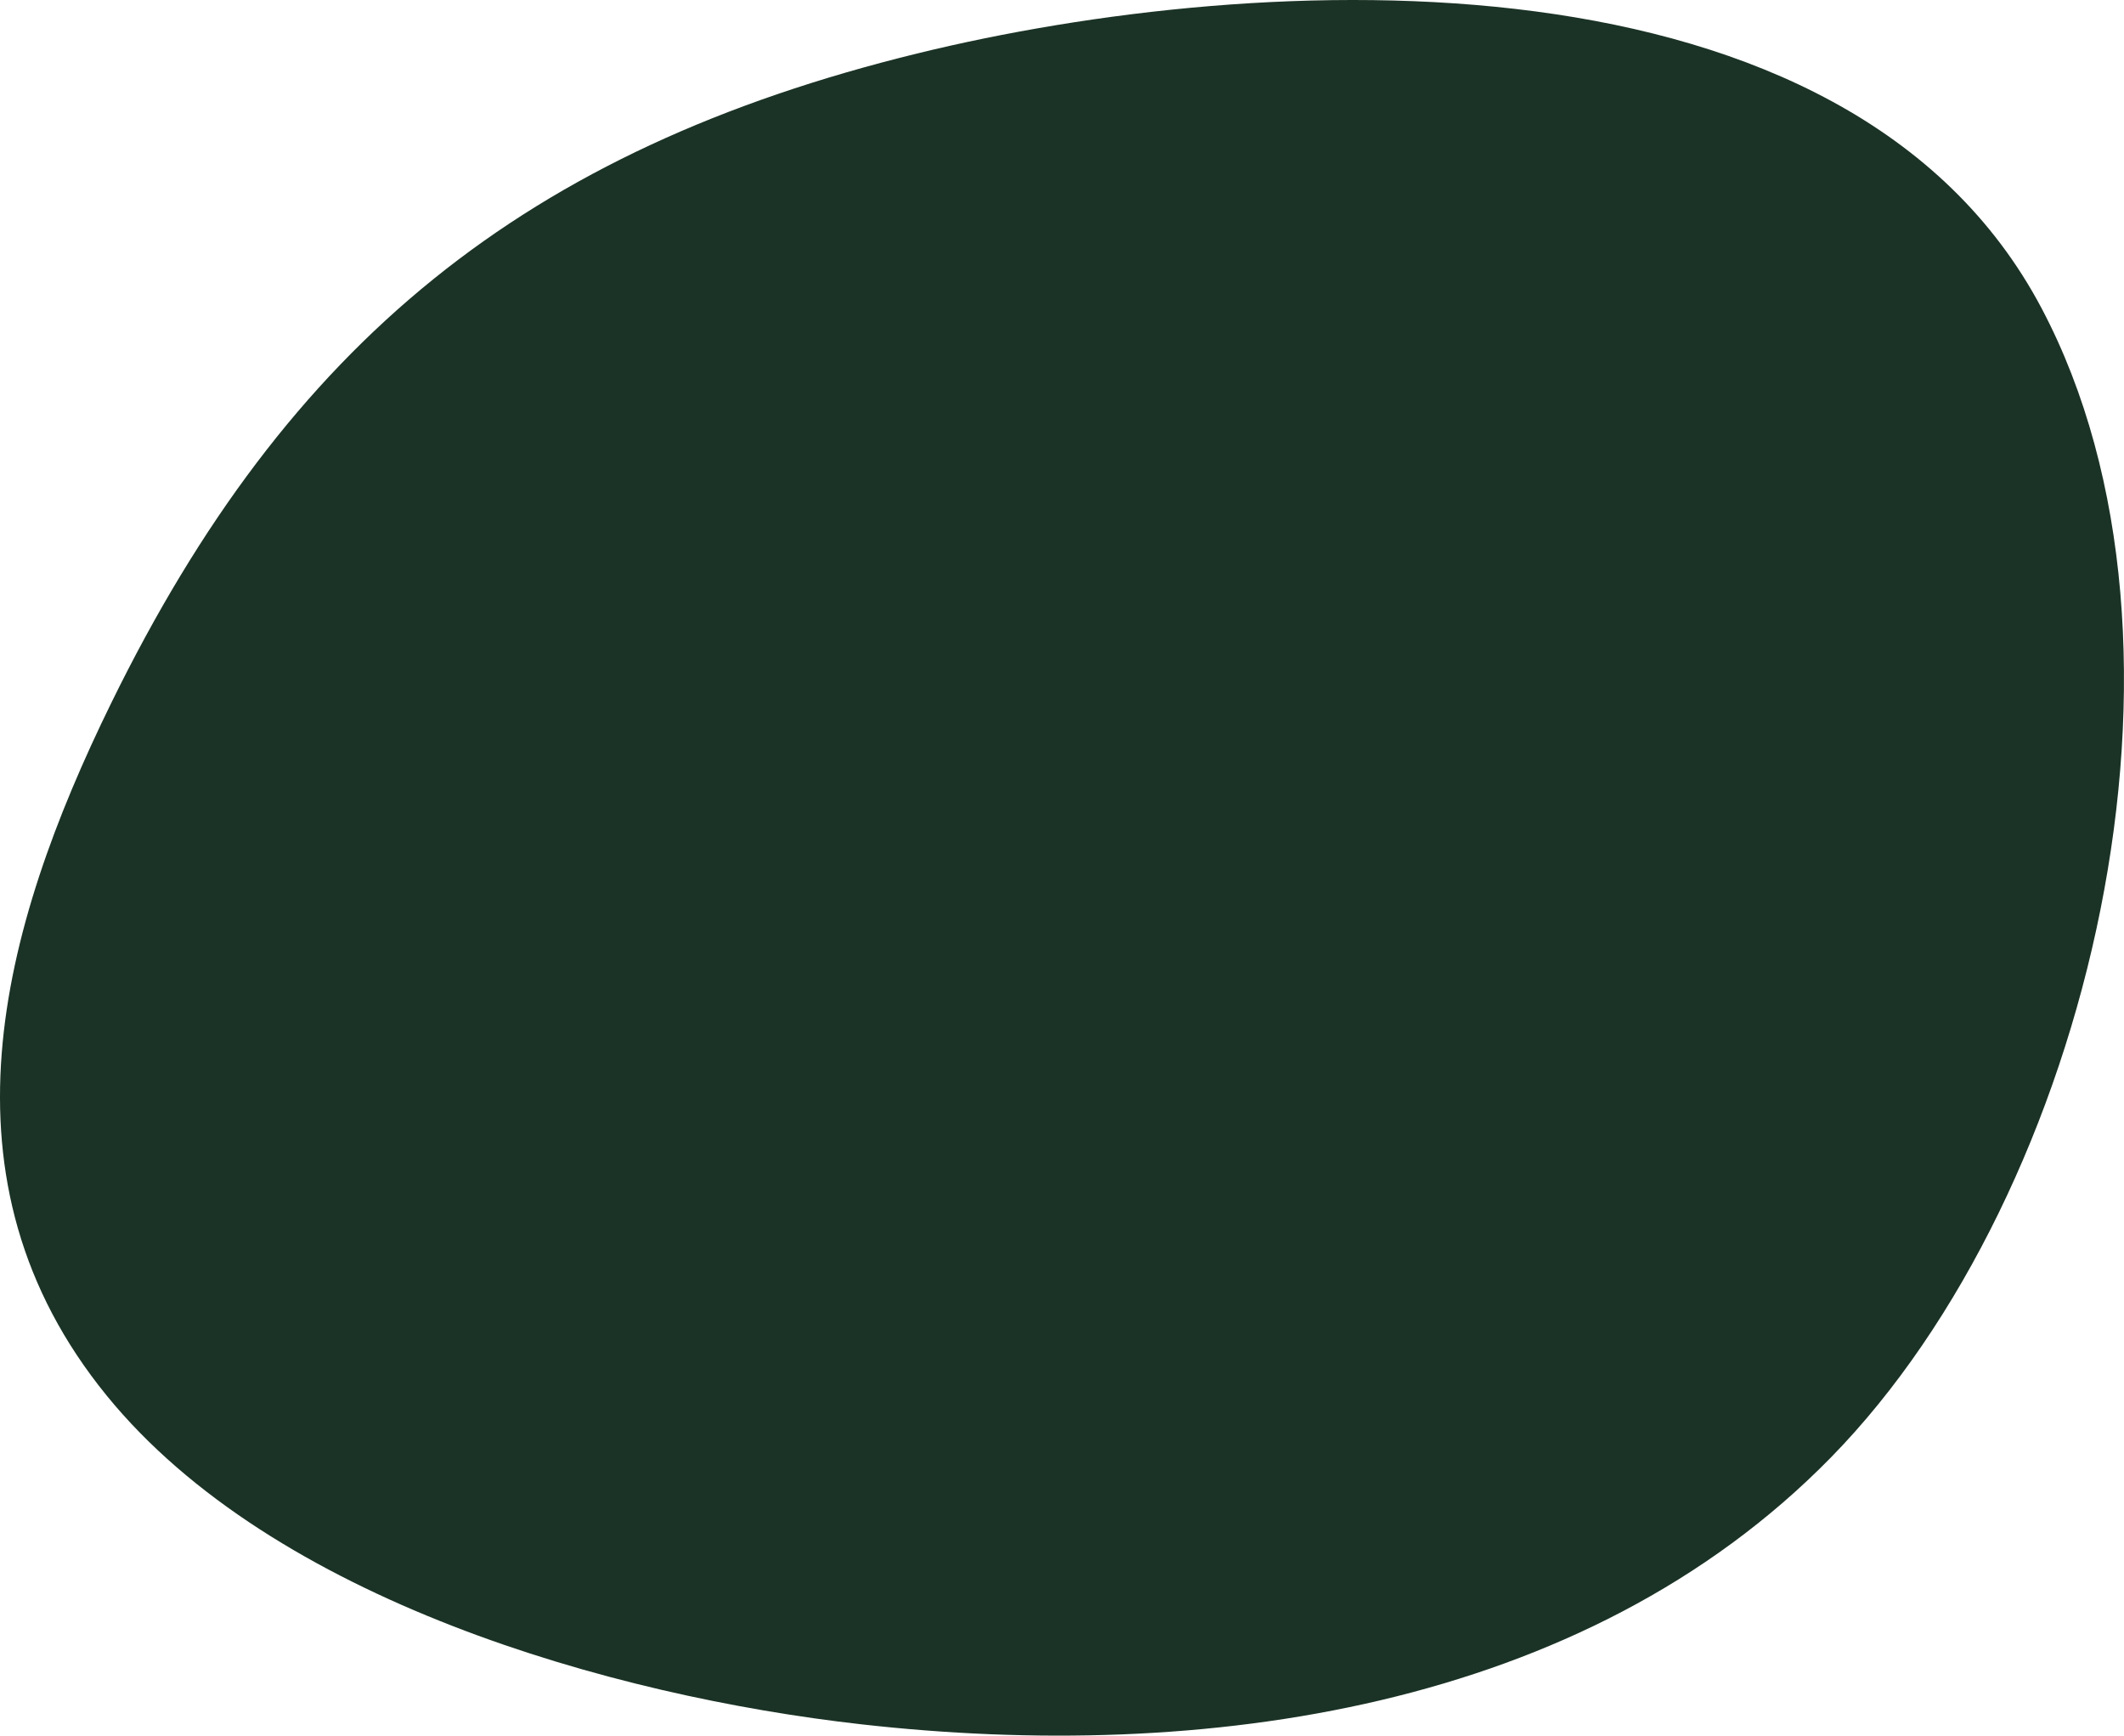
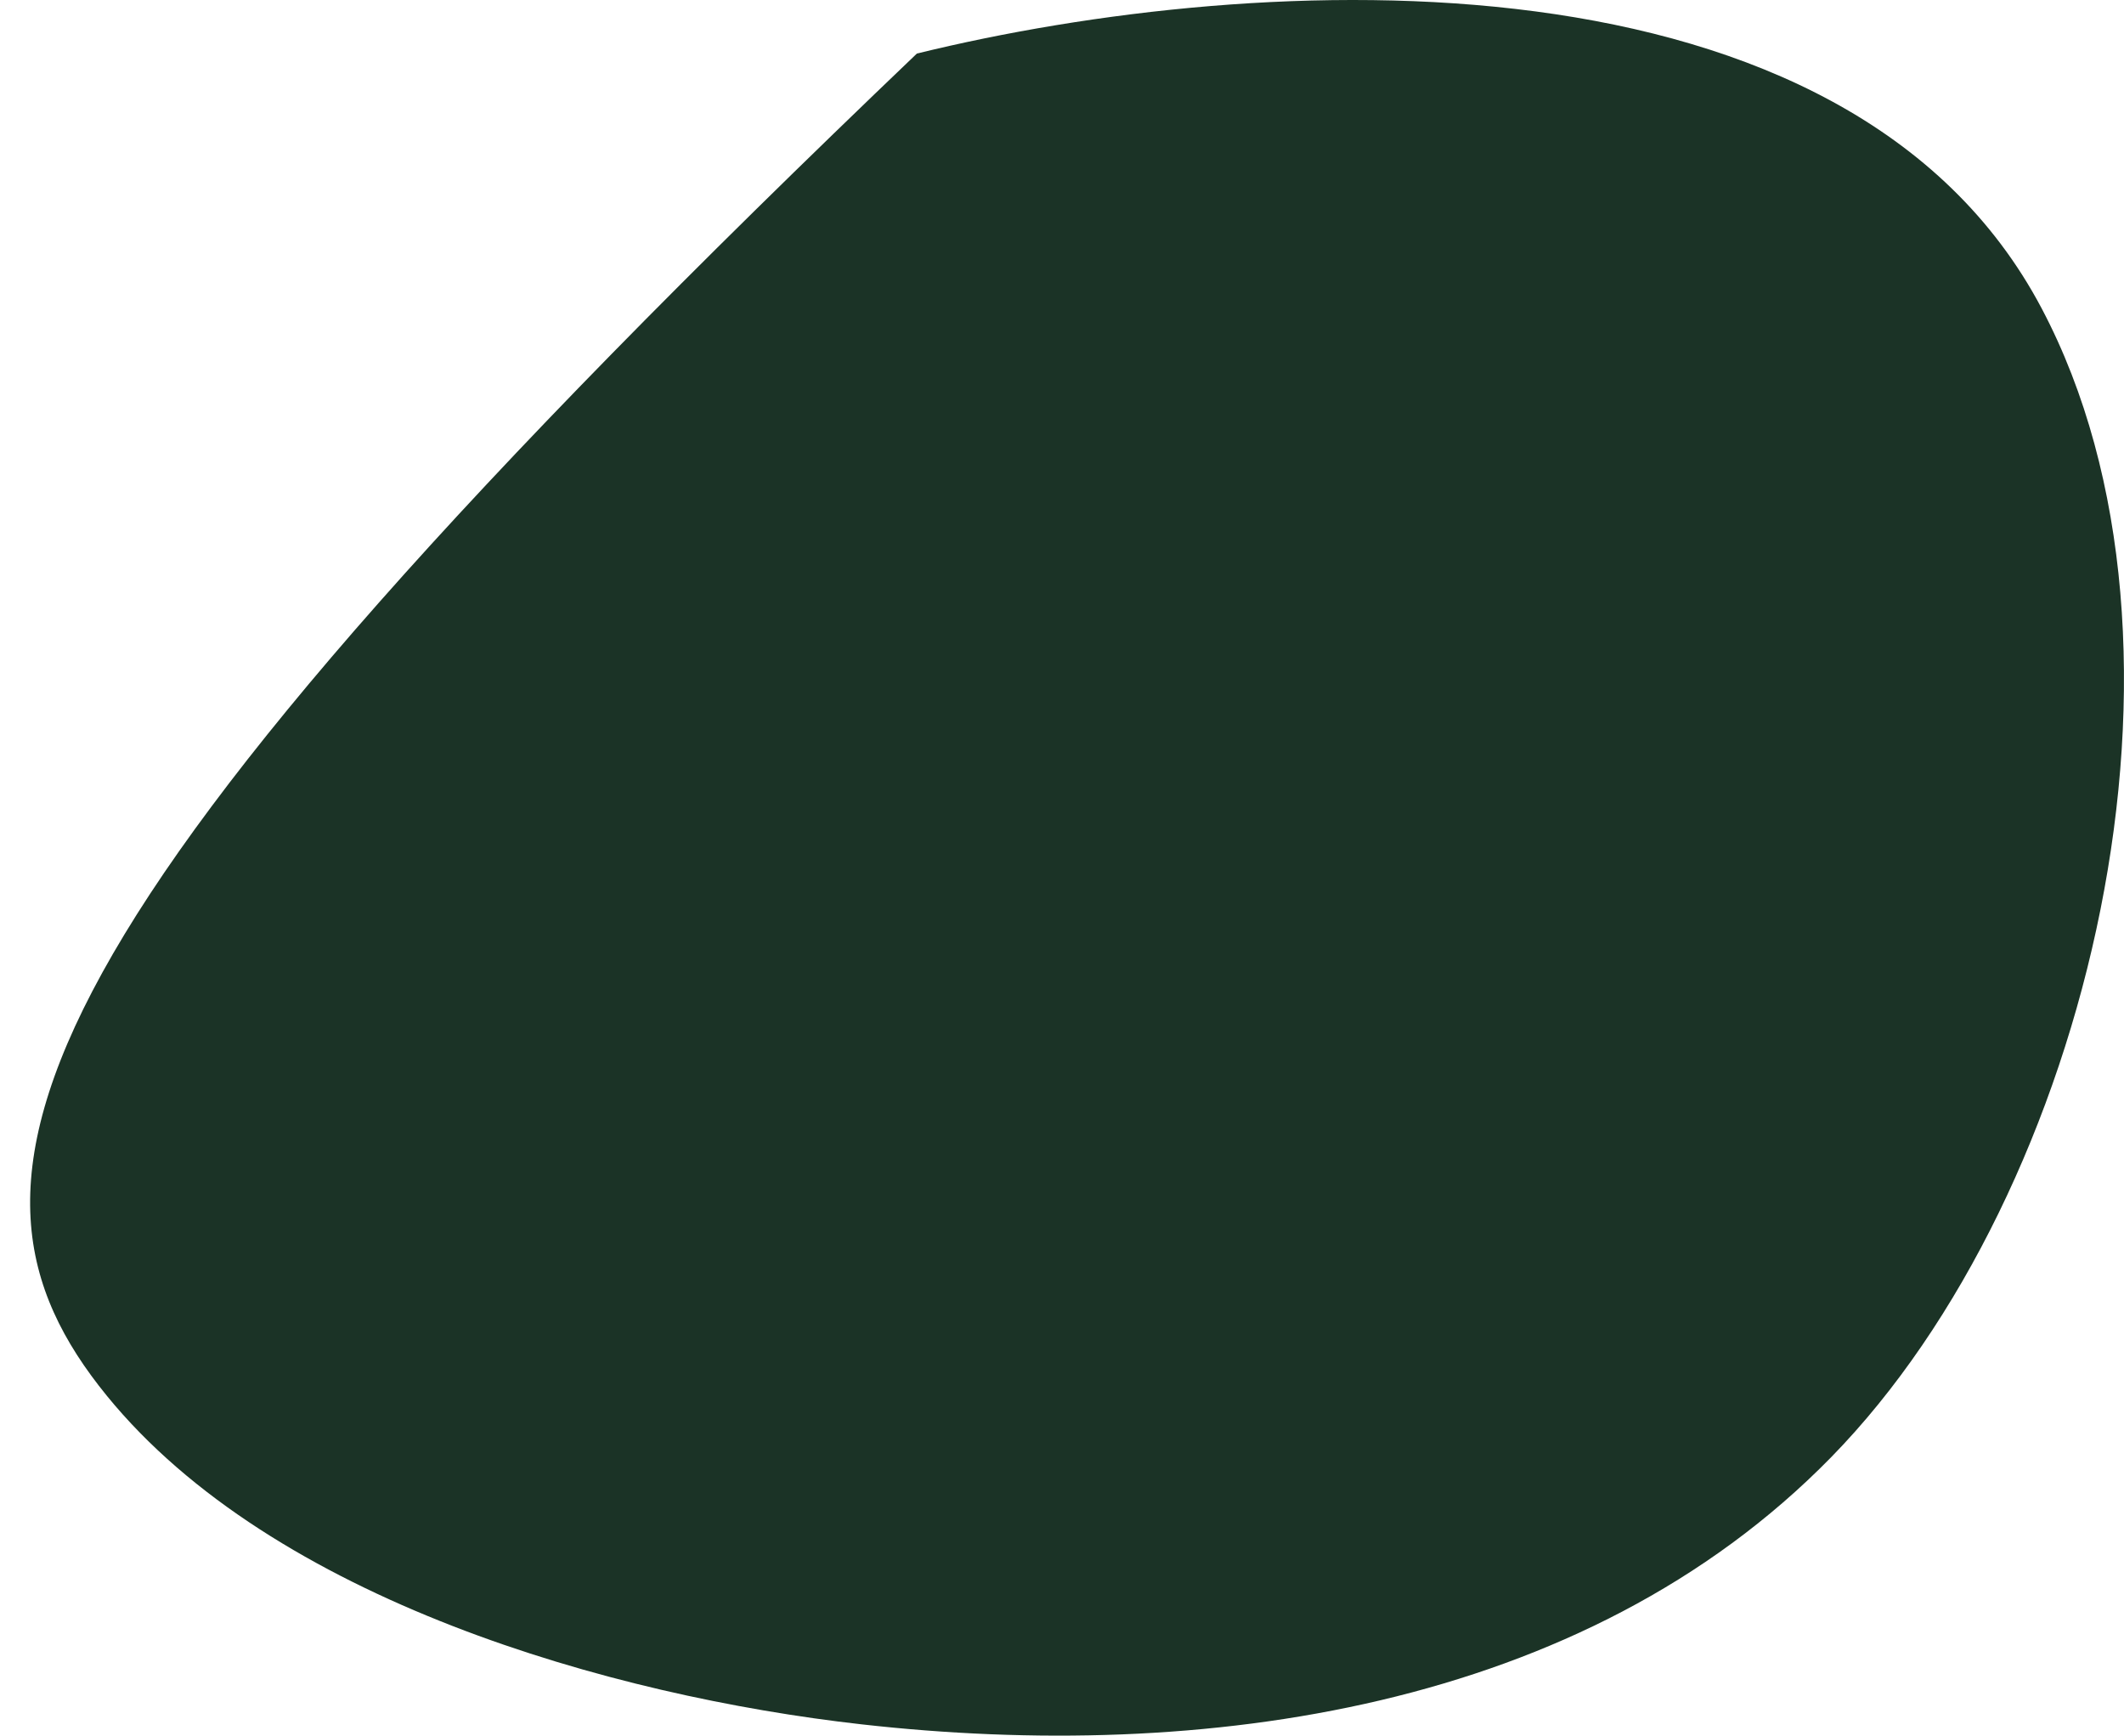
<svg xmlns="http://www.w3.org/2000/svg" width="716" height="585" viewBox="0 0 716 585" fill="none">
-   <path d="M36.002 470.429C92.013 539.156 205.811 571.664 290.459 581.187C404.817 594.071 533.574 576.673 617.262 491.172C704.822 401.717 748.178 217.446 688.264 103.984C622.782 -20.011 425.071 -10.407 309.082 18.05C177.061 50.445 97.069 115.396 37.506 236.925C0.085 313.271 -23.065 397.94 36.018 470.445L36.002 470.429Z" fill="#1B3326" />
+   <path d="M36.002 470.429C92.013 539.156 205.811 571.664 290.459 581.187C404.817 594.071 533.574 576.673 617.262 491.172C704.822 401.717 748.178 217.446 688.264 103.984C622.782 -20.011 425.071 -10.407 309.082 18.05C0.085 313.271 -23.065 397.94 36.018 470.445L36.002 470.429Z" fill="#1B3326" />
</svg>